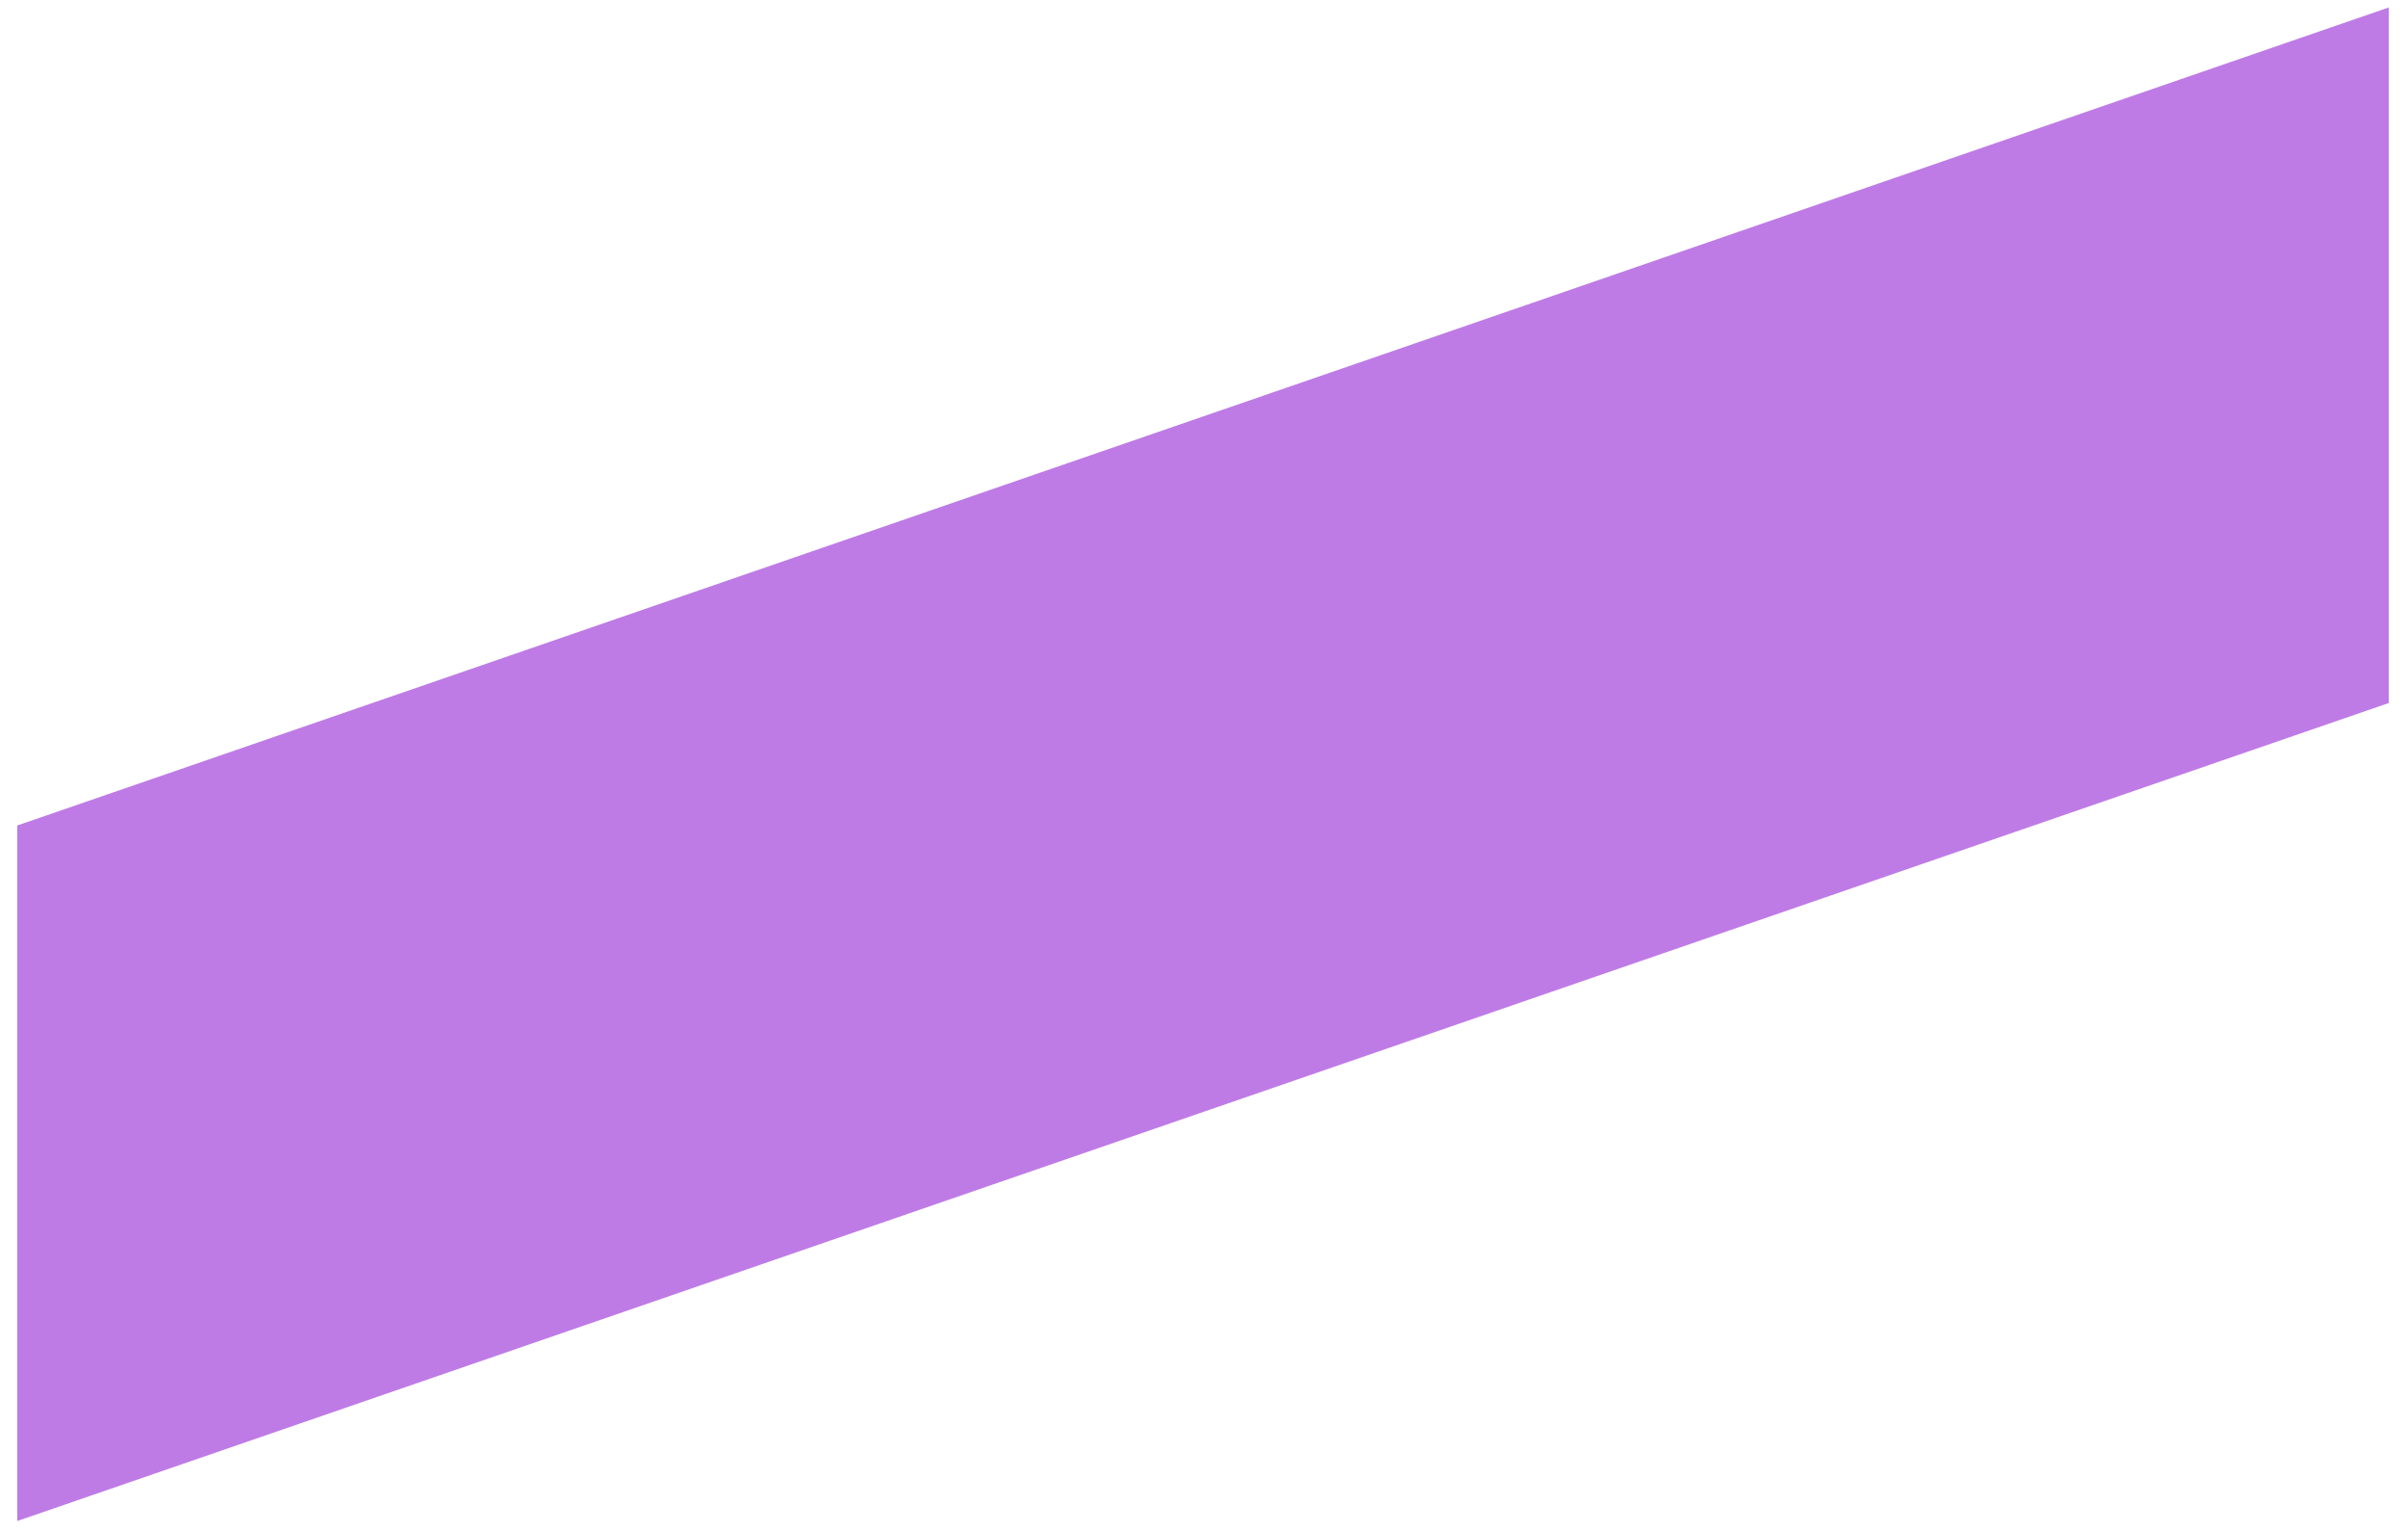
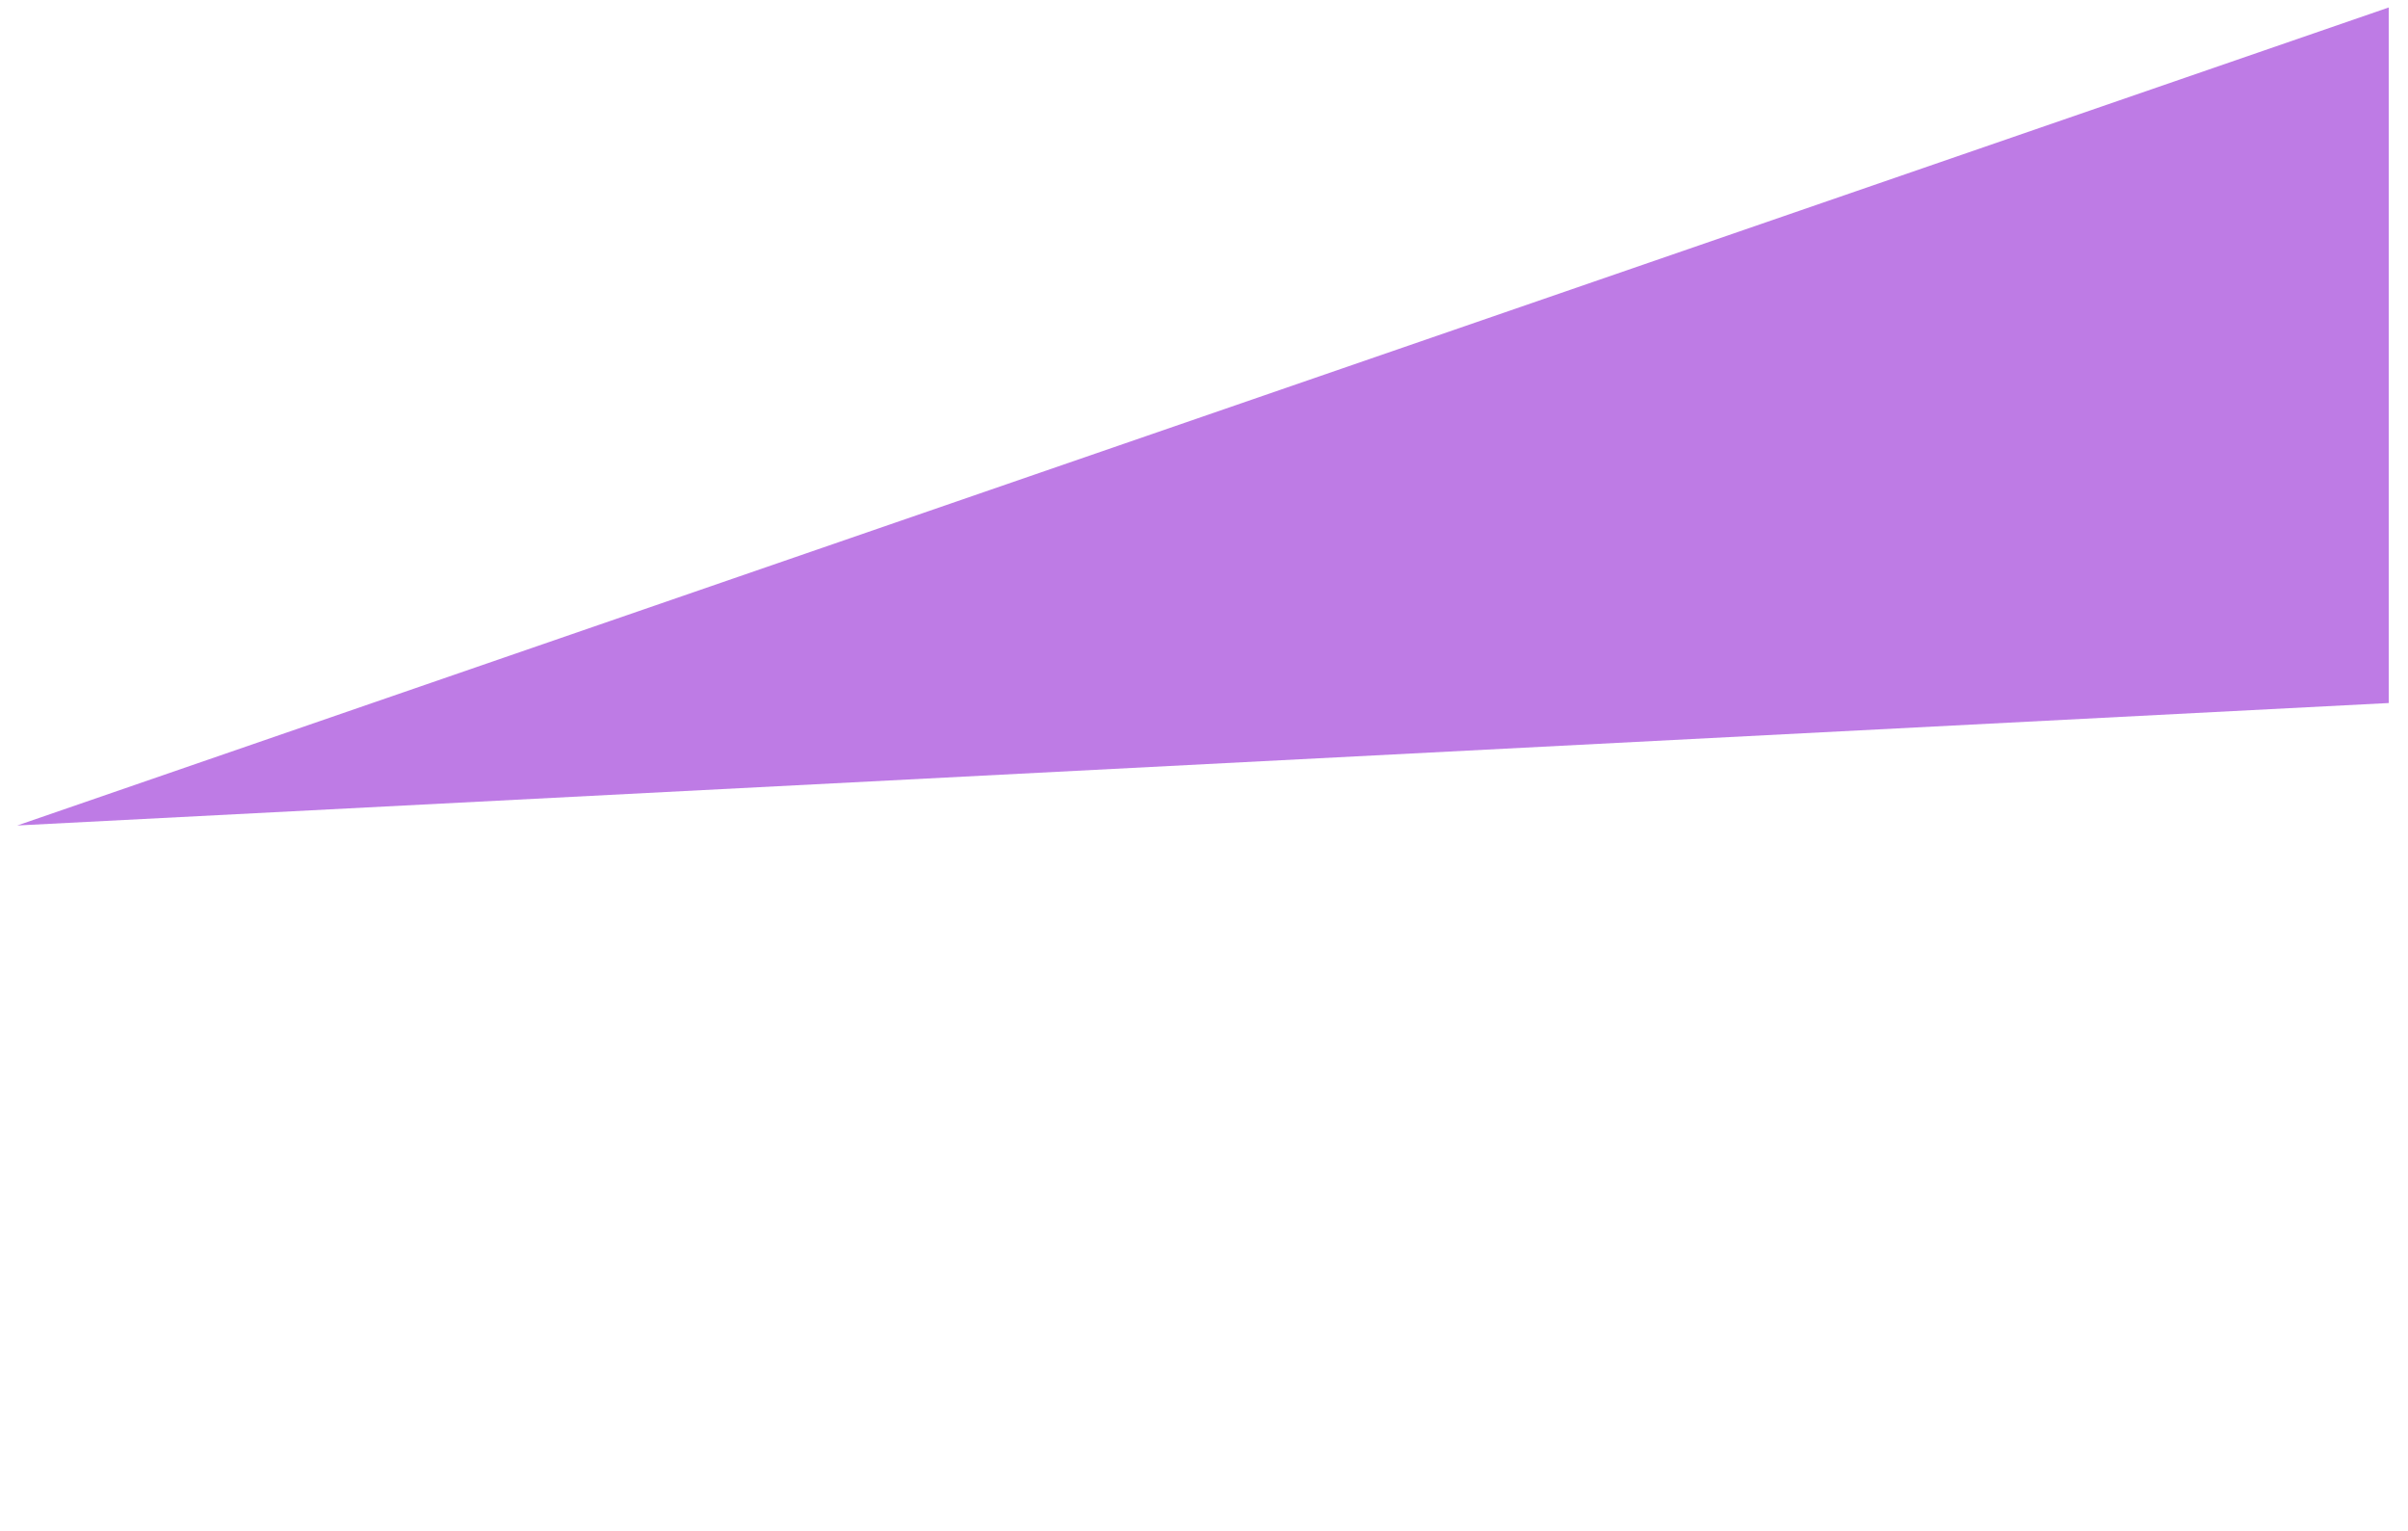
<svg xmlns="http://www.w3.org/2000/svg" width="118" height="75" viewBox="0 0 118 75" fill="none">
-   <path d="M117.056 0.366L117.056 34.44L0.845 74.512L0.845 40.439L117.056 0.366Z" fill="#BE7BE5" />
+   <path d="M117.056 0.366L117.056 34.44L0.845 40.439L117.056 0.366Z" fill="#BE7BE5" />
</svg>